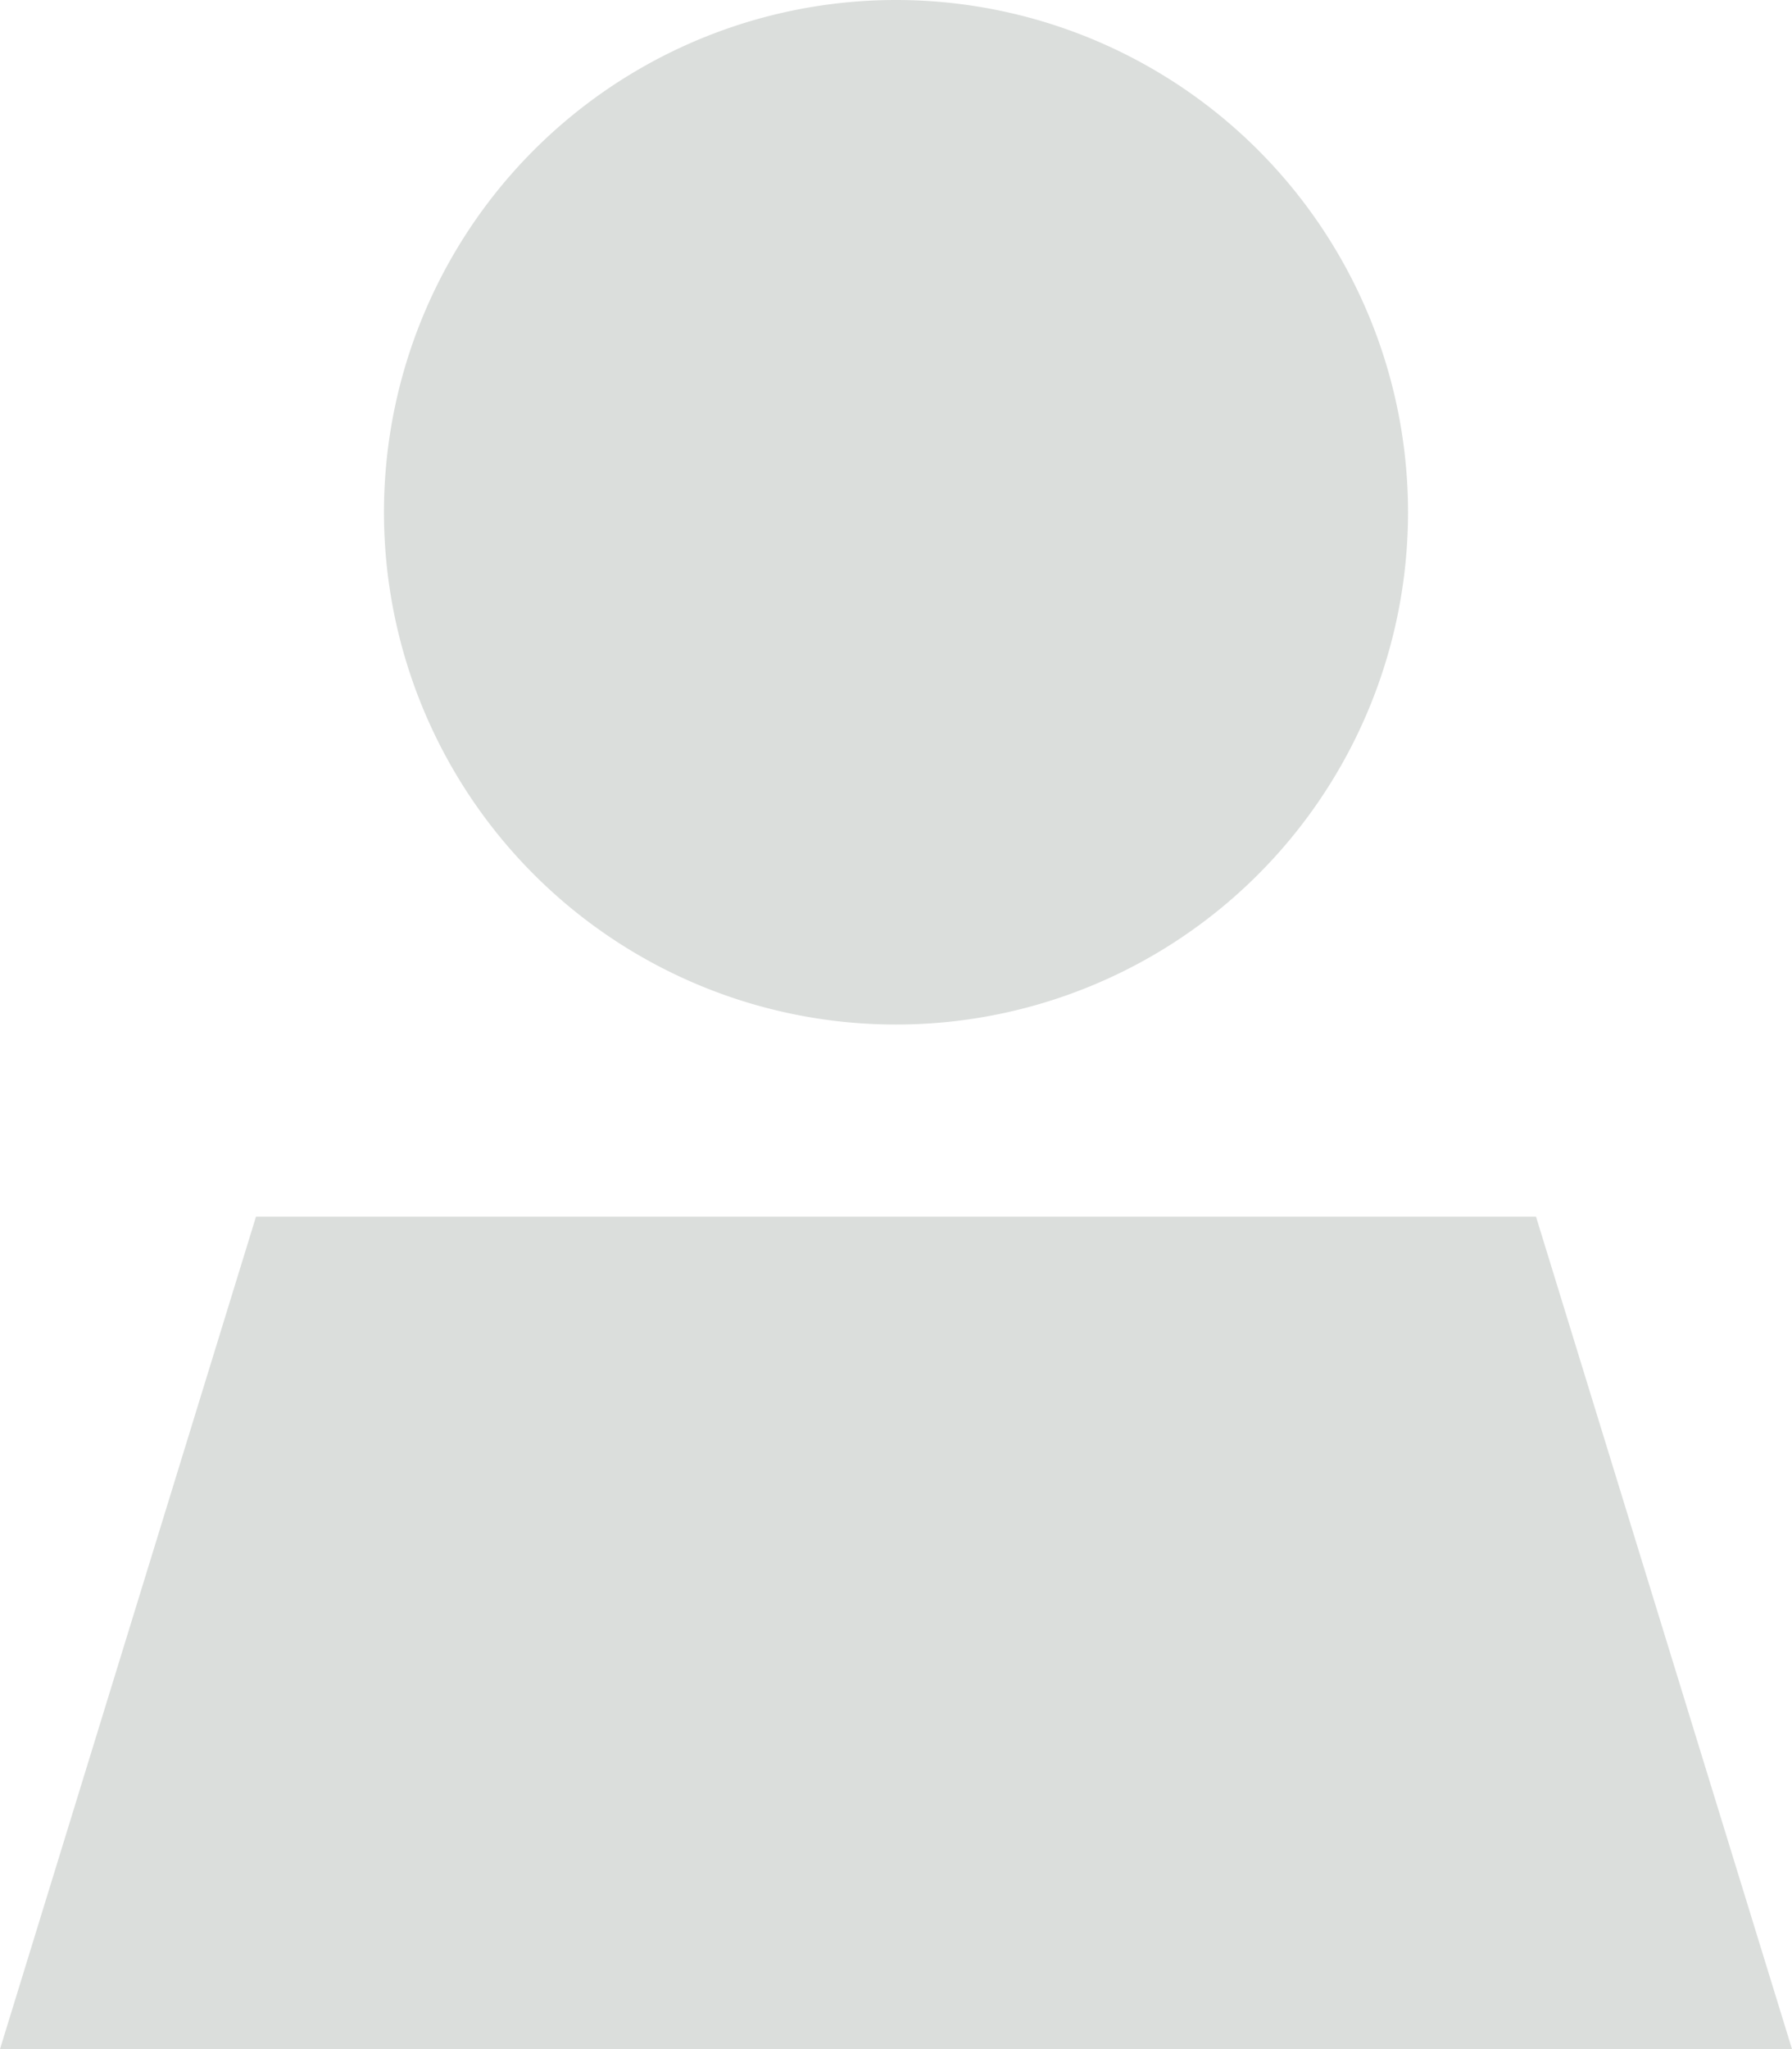
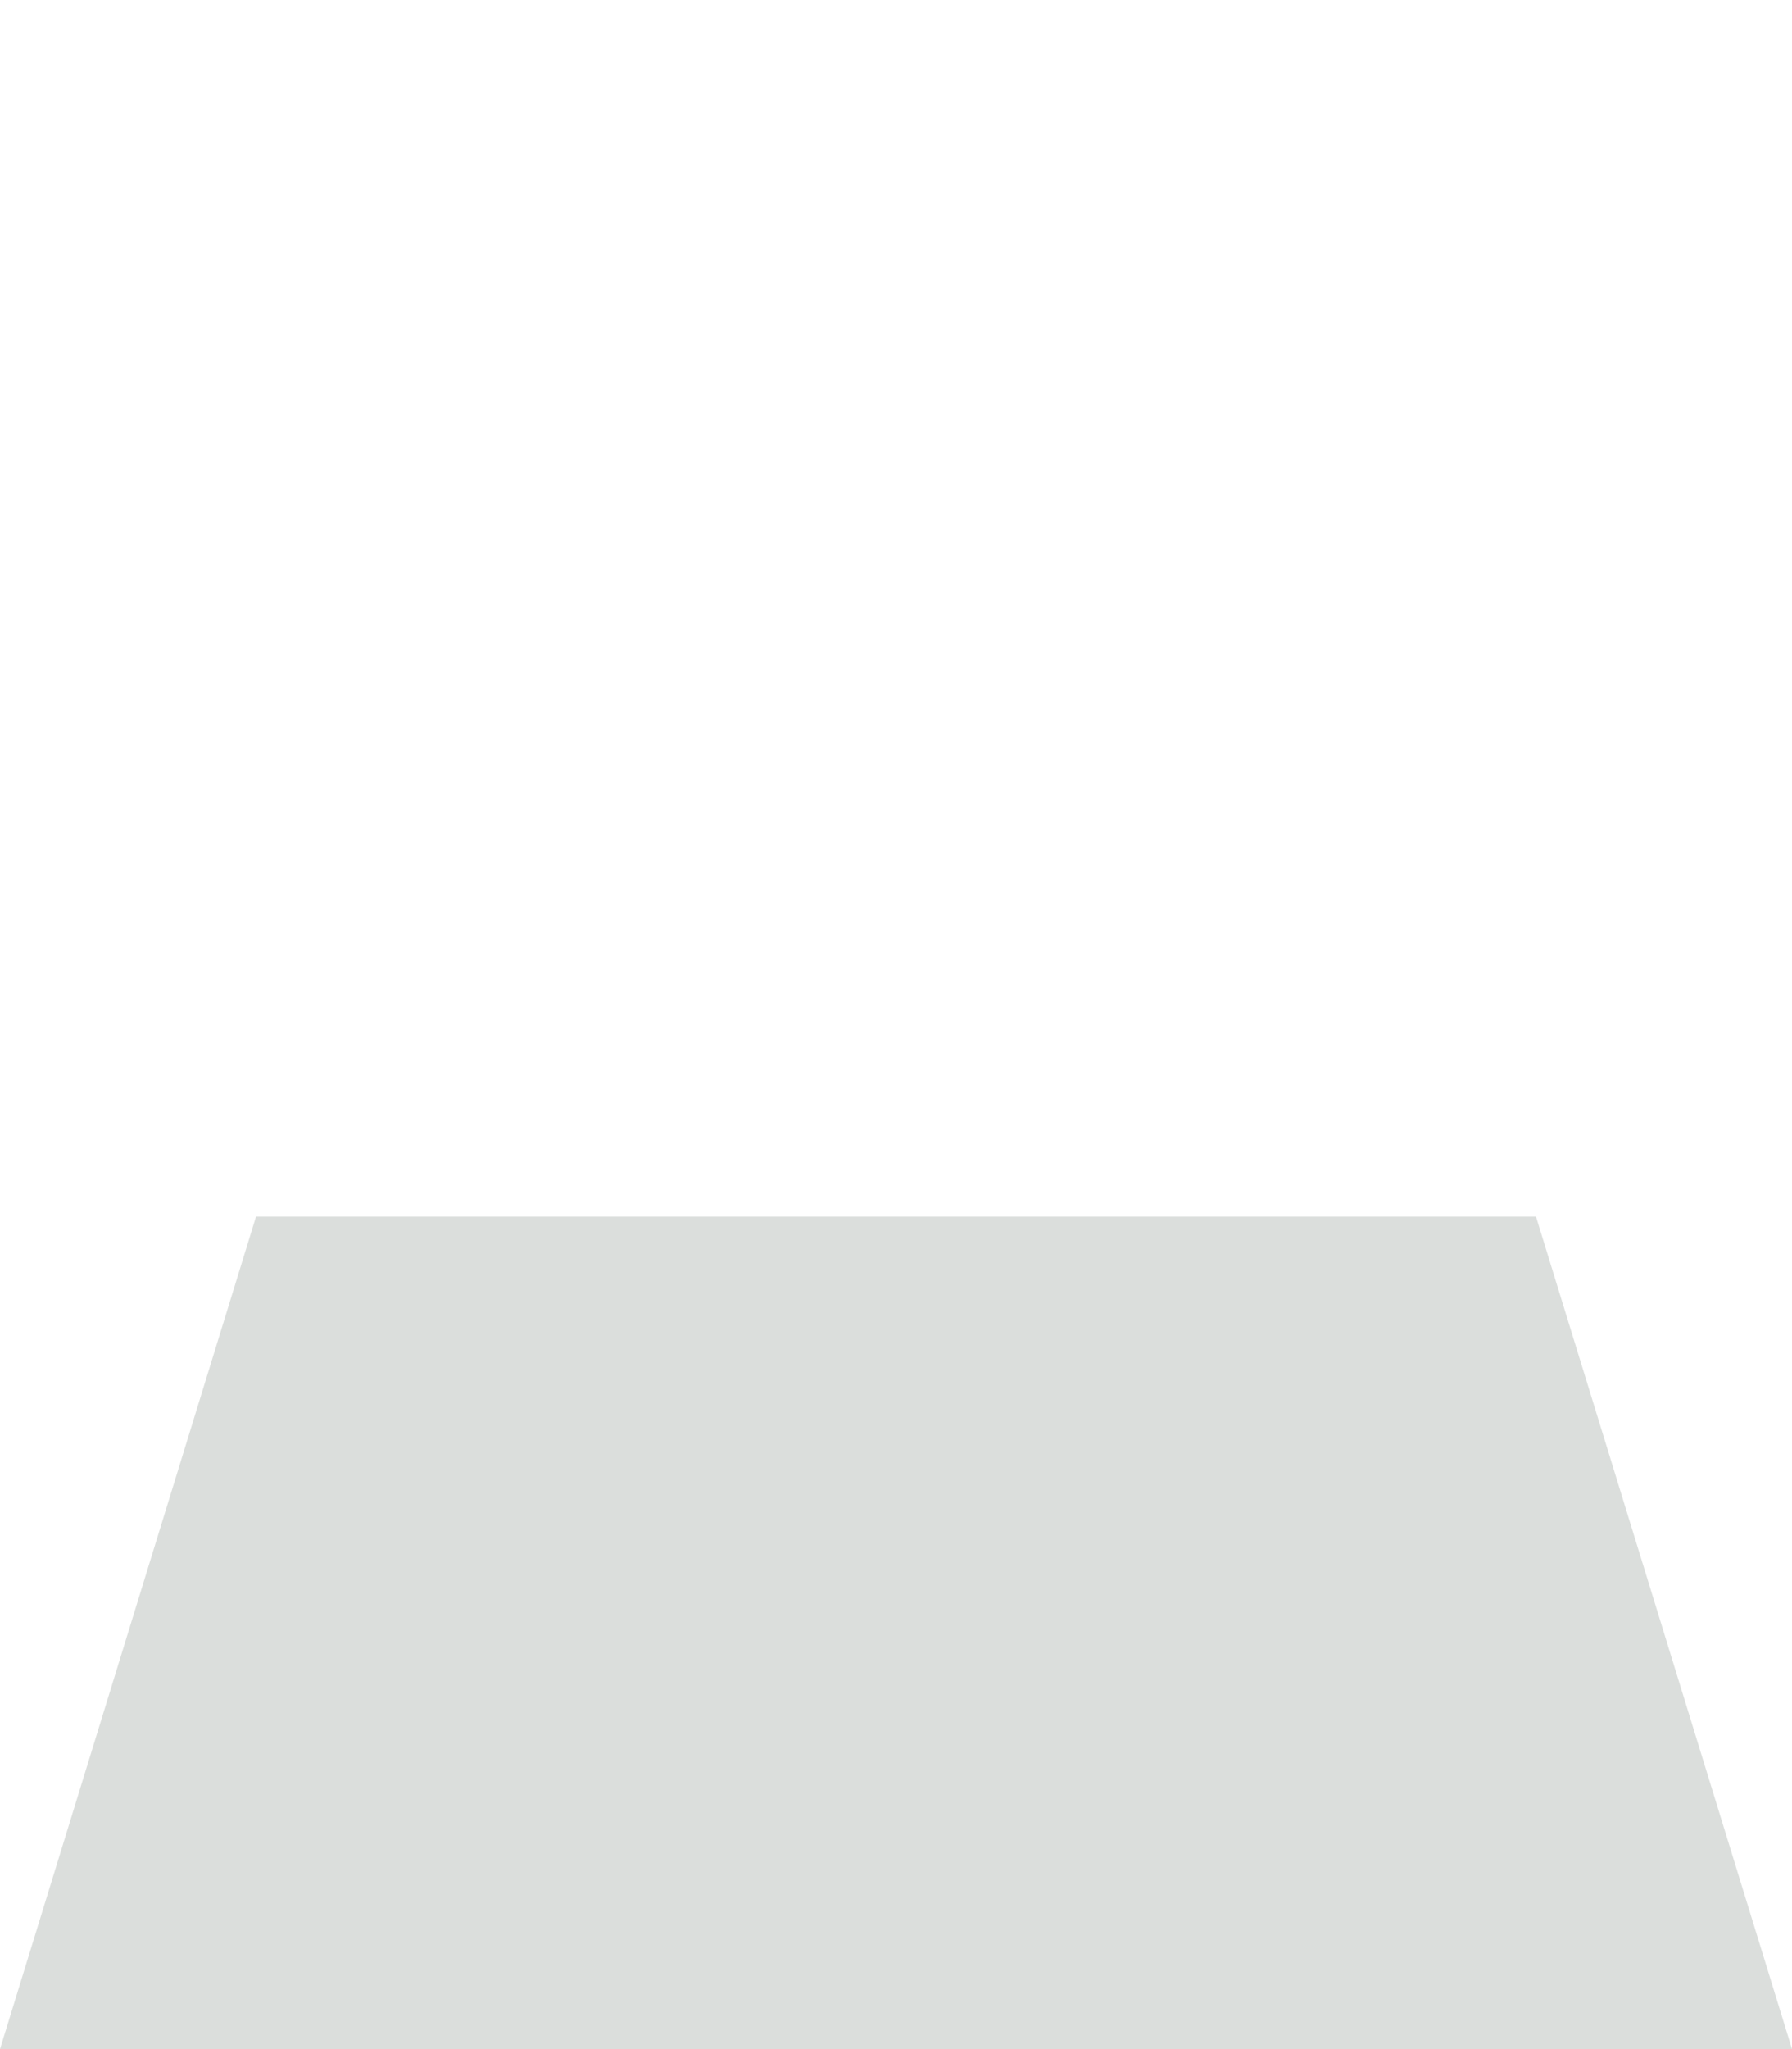
<svg xmlns="http://www.w3.org/2000/svg" width="196" height="224" viewBox="0 0 196 224">
-   <path id="Path_4882" data-name="Path 4882" d="M98-70.875a56,56,0,0,0,48.5-28,56,56,0,0,0,0-56,56,56,0,0,0-48.5-28,56,56,0,0,0-48.5,28,56,56,0,0,0,0,56A56,56,0,0,0,98-70.875Zm98,112-28-91H28l-28,91Z" transform="translate(0 182.875)" fill="#1b2c24" opacity="0.16" />
+   <path id="Path_4882" data-name="Path 4882" d="M98-70.875A56,56,0,0,0,98-70.875Zm98,112-28-91H28l-28,91Z" transform="translate(0 182.875)" fill="#1b2c24" opacity="0.16" />
</svg>